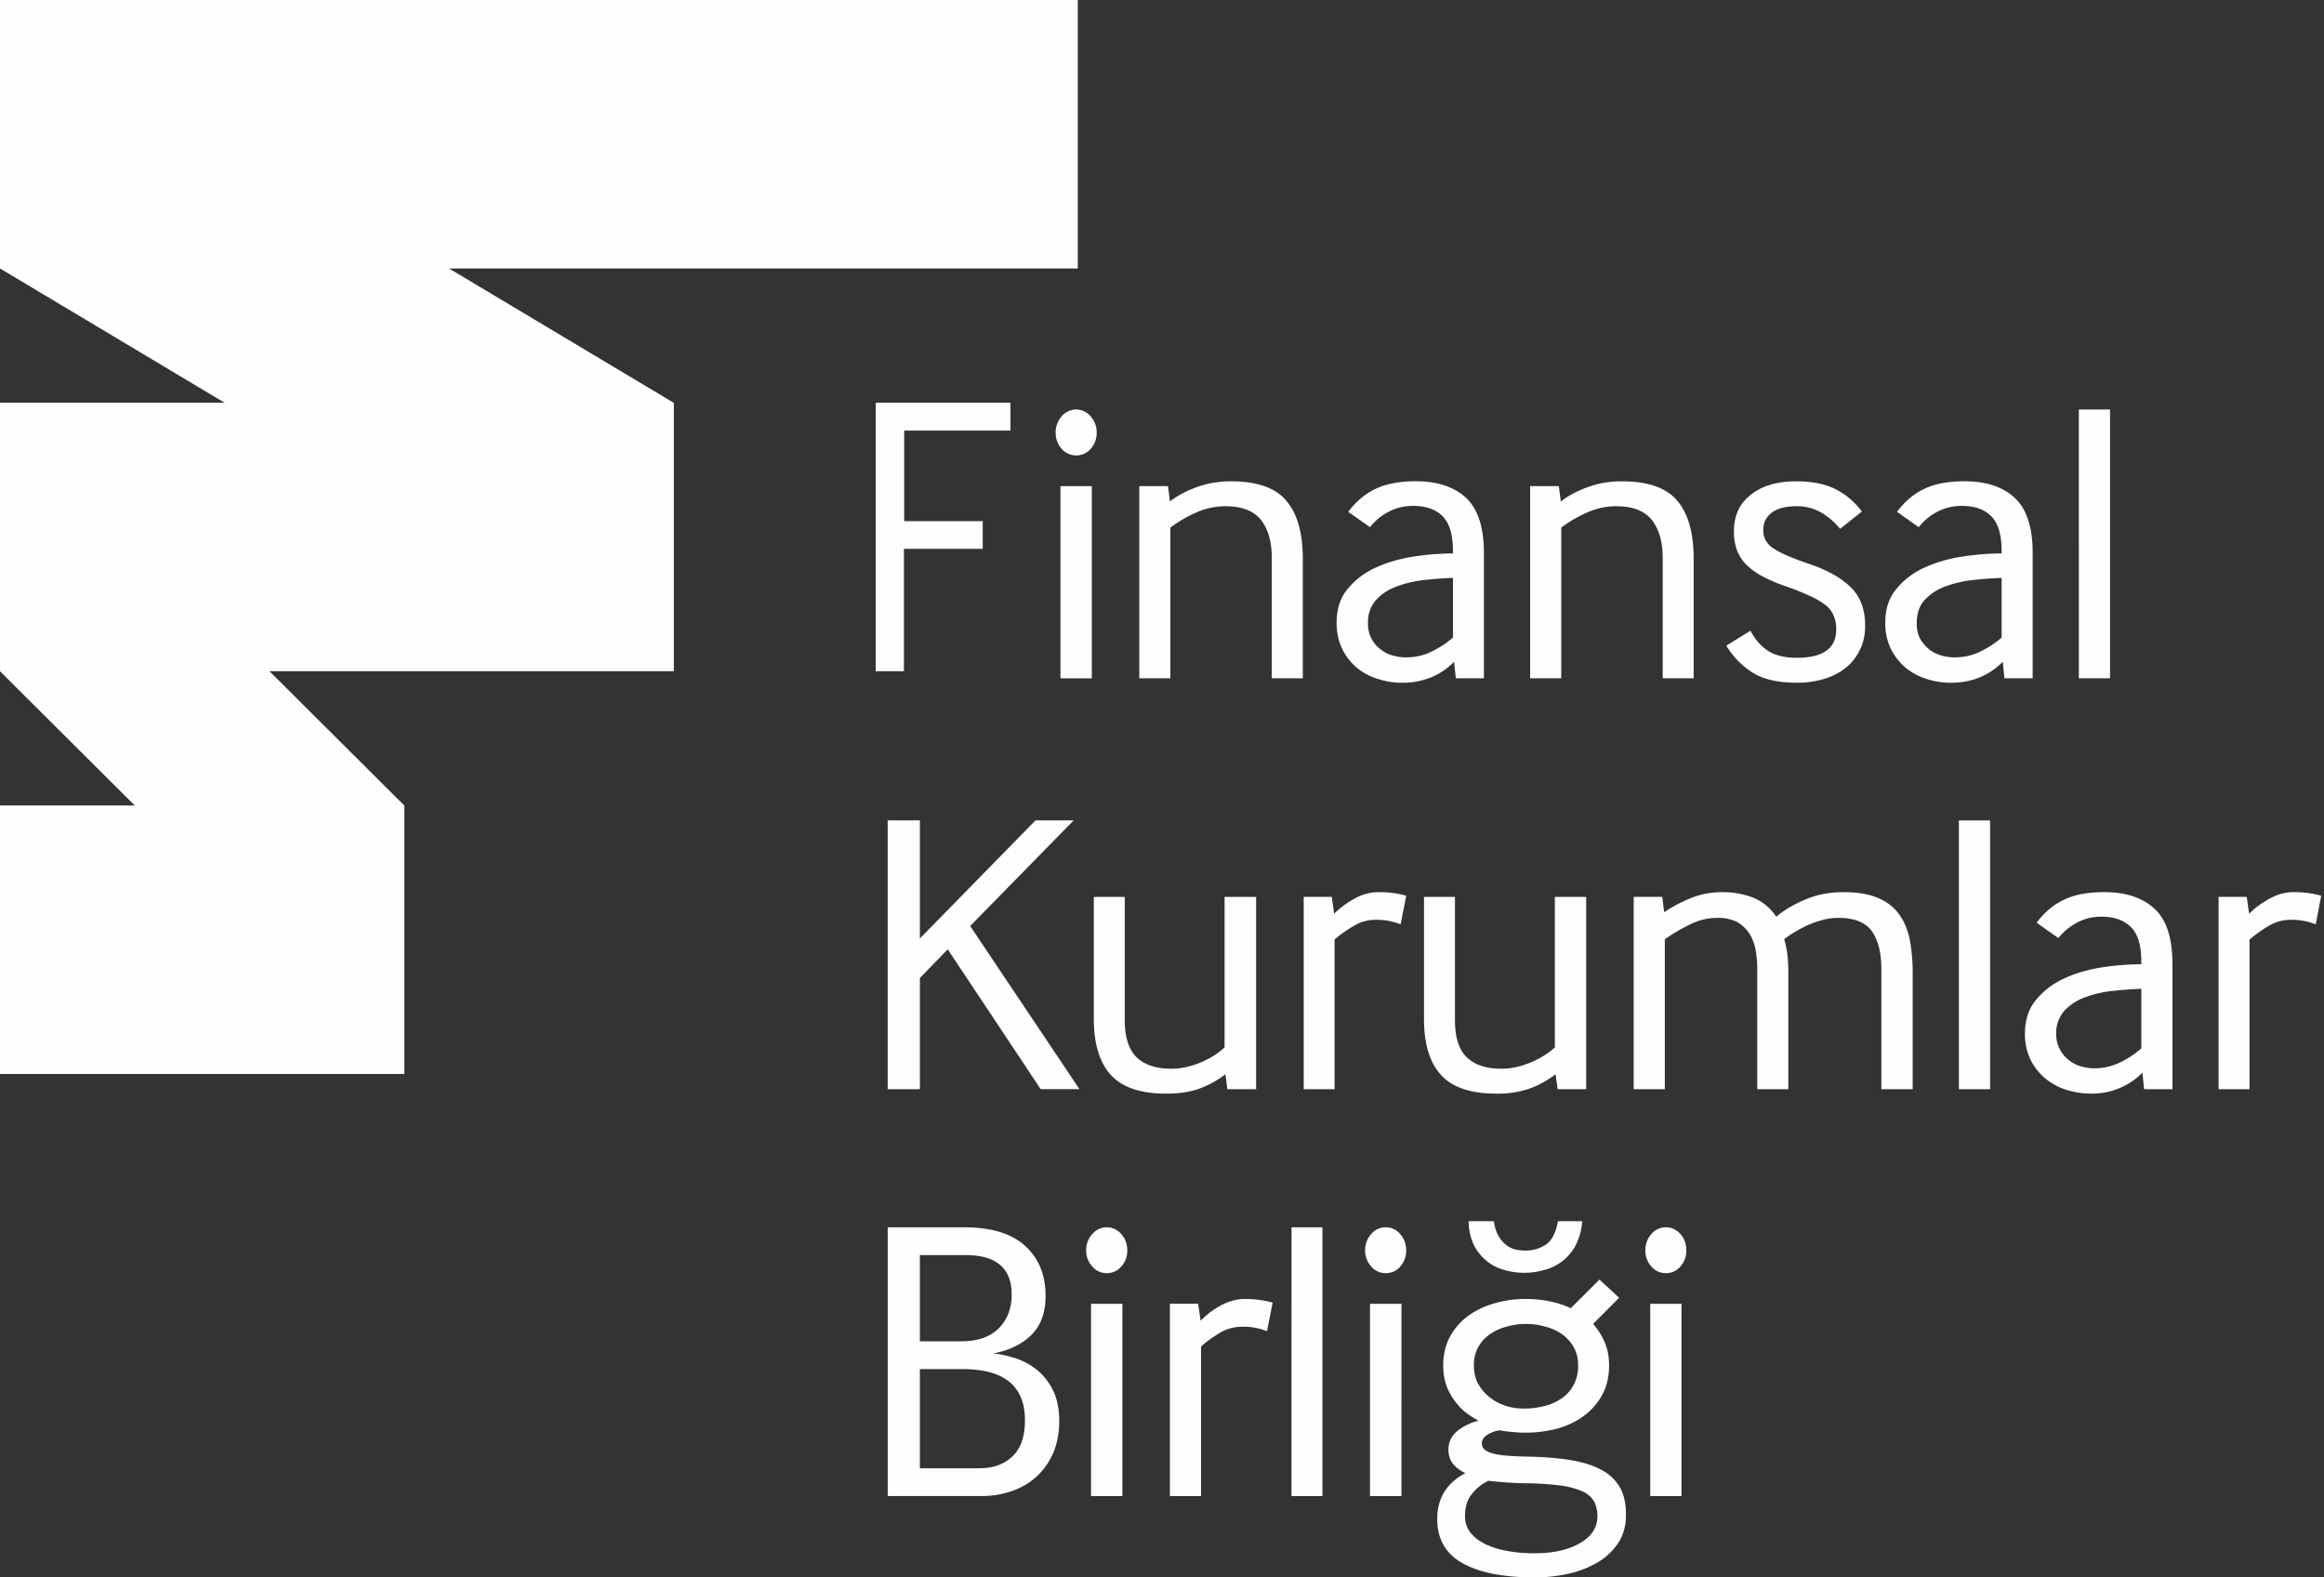
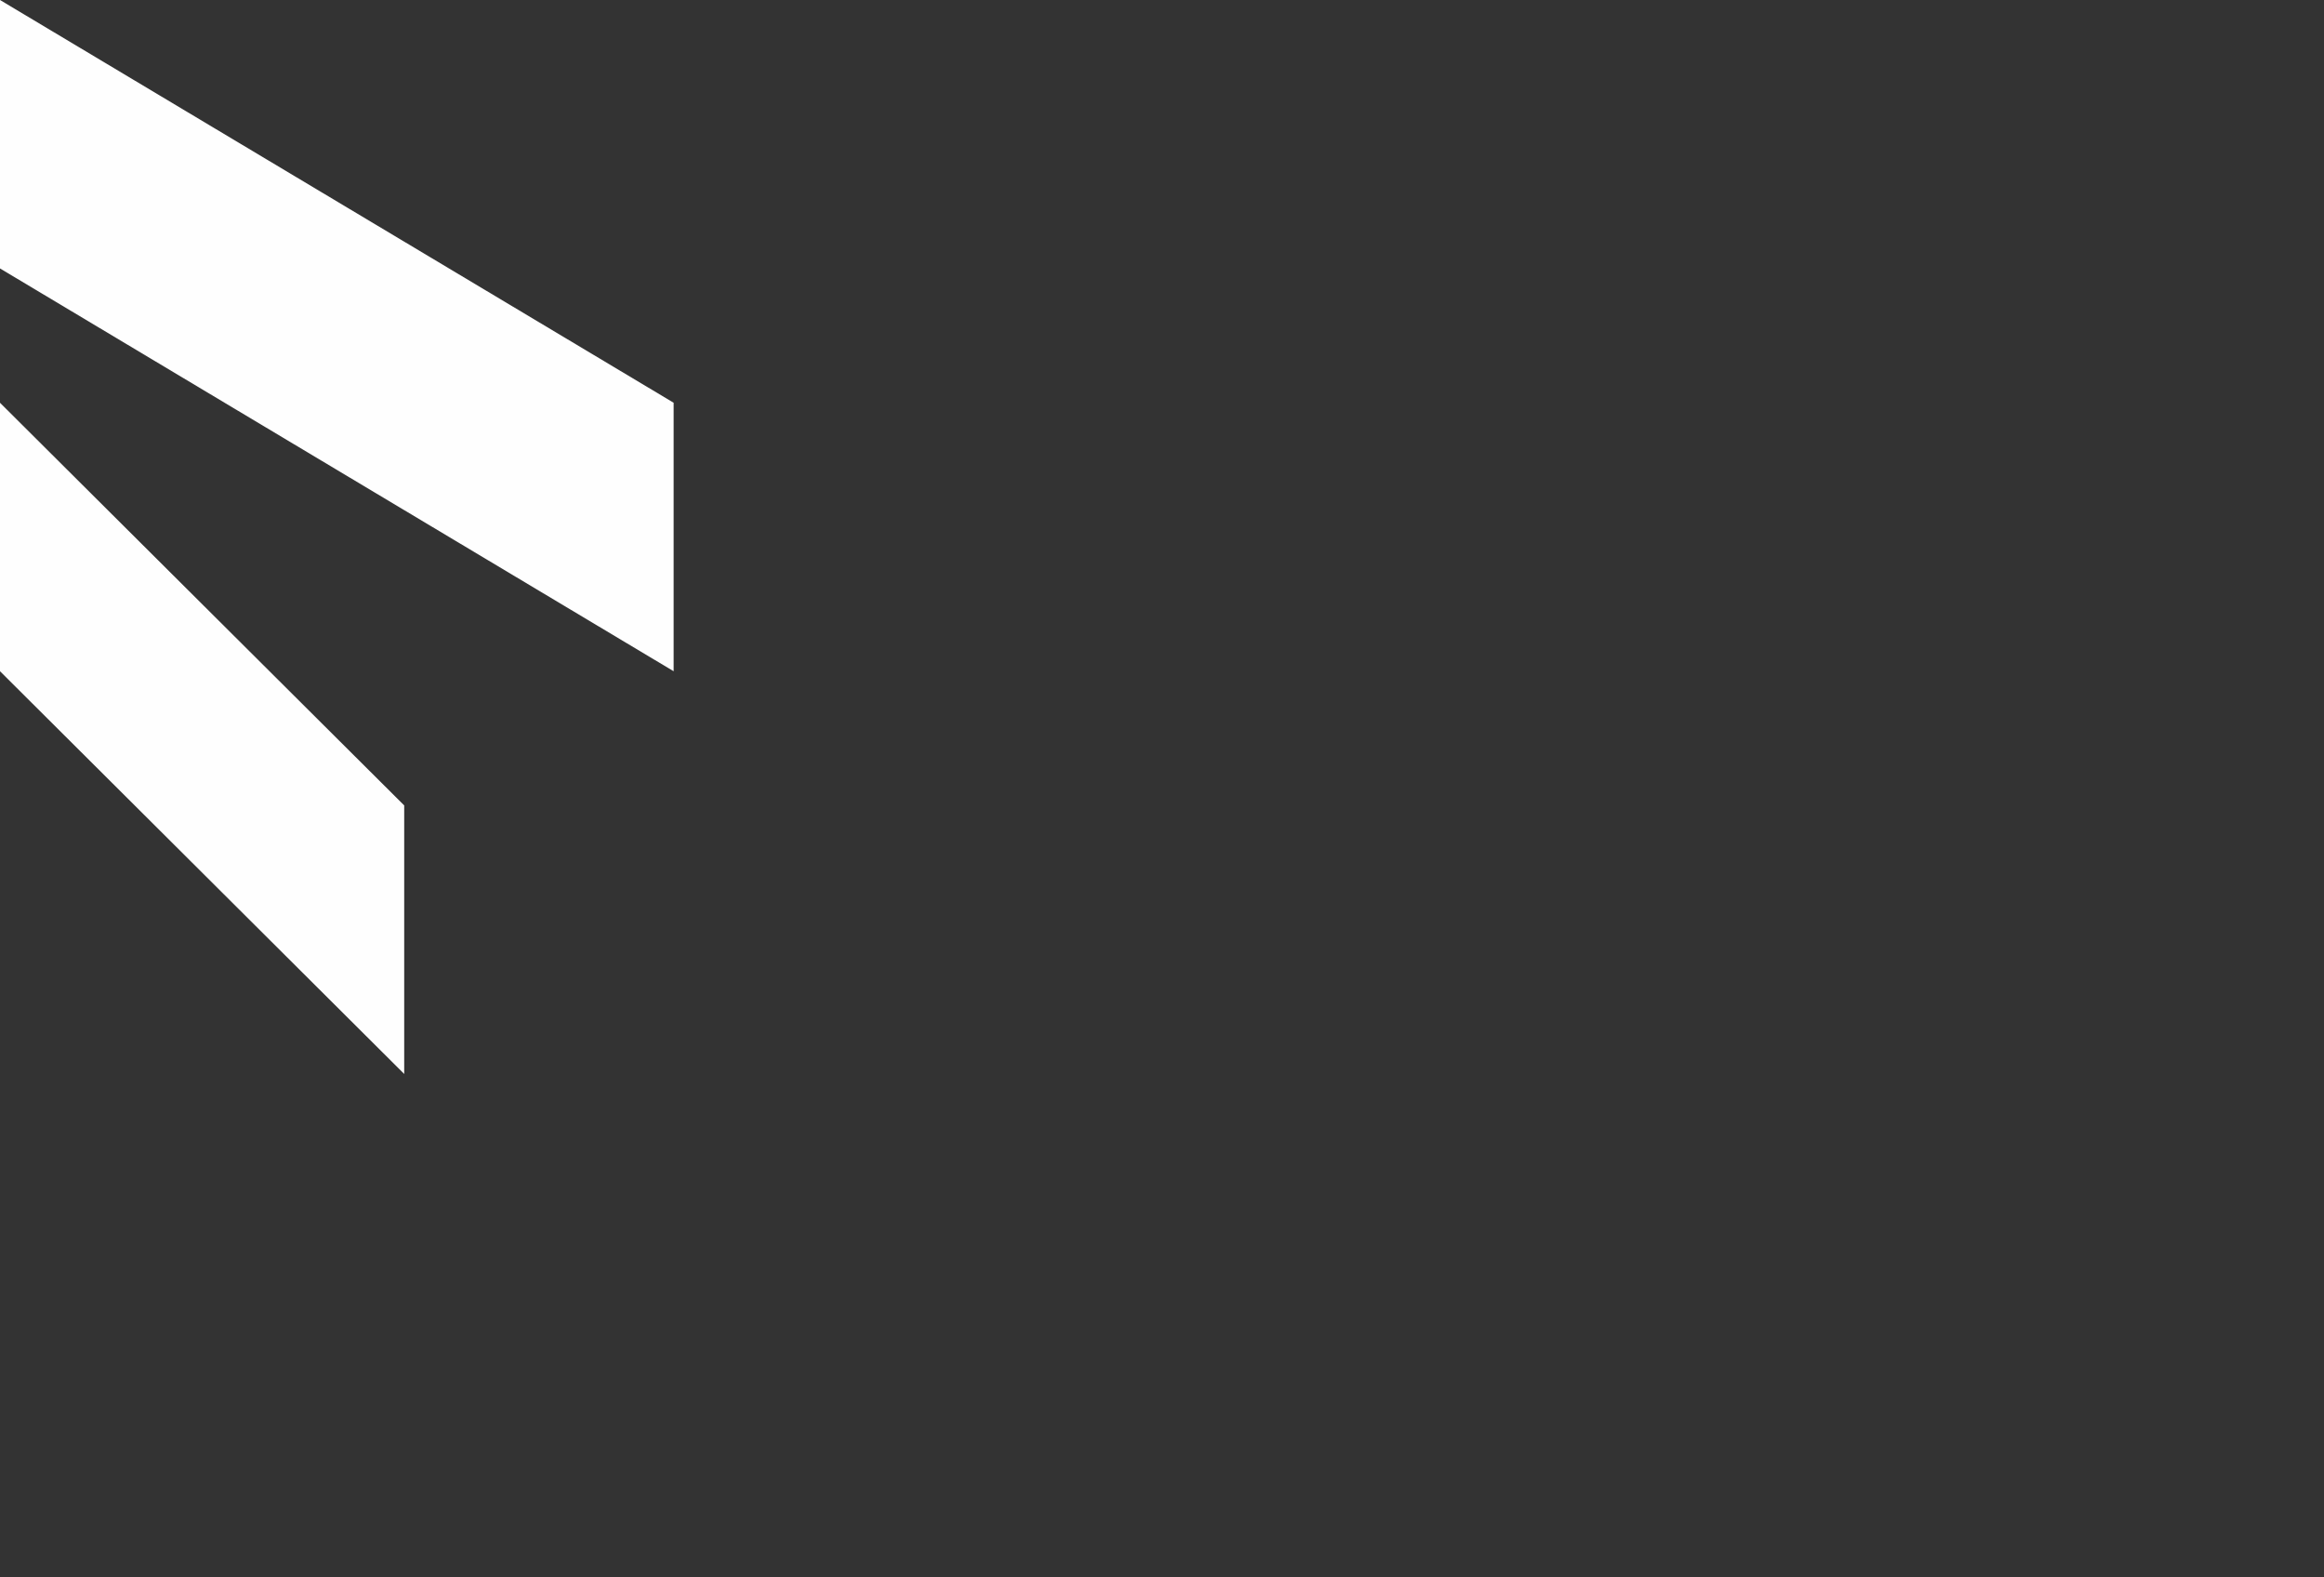
<svg xmlns="http://www.w3.org/2000/svg" width="56" height="38" viewBox="0 0 56 38">
  <rect x="0" y="0" width="56" height="38" fill="#333333" stroke="none" />
  <g fill="#FEFEFE" fill-rule="evenodd">
    <path d="M0 16.17l9.74 9.702v-6.469L0 9.703zM0 0v6.467l16.232 9.703V9.702z" />
-     <path d="M0 6.468h25.971V0H0zm0 9.702h16.232V9.702H0zm0 9.702h9.74v-6.468H0zm21.101-9.702V9.702h3.247v.67h-2.56v2.183h1.892v.667h-1.899v2.948zm4.452.171h.756v-4.63h-.756v4.63zm.378-5.37a.468.468 0 0 1-.35-.159.589.589 0 0 1-.144-.394c0-.148.051-.275.143-.388a.466.466 0 0 1 .351-.165c.139 0 .252.057.35.165.097.113.145.24.145.388a.568.568 0 0 1-.144.394.459.459 0 0 1-.35.16zm1.522 5.369v-4.63h.692l.046.37c.185-.144.41-.26.663-.351.259-.091.523-.134.804-.134.63 0 1.08.155 1.34.47.263.313.395.777.395 1.394v2.881h-.748v-2.902c0-.388-.086-.692-.26-.913-.174-.22-.46-.33-.857-.33a1.73 1.73 0 0 0-.722.16 3.107 3.107 0 0 0-.604.355v3.63h-.75zm7.557-2.418c-.214.007-.44.023-.679.05-.237.024-.46.076-.664.152a1.258 1.258 0 0 0-.504.324.798.798 0 0 0-.199.563.754.754 0 0 0 .306.634.758.758 0 0 0 .292.146c.105.031.208.045.314.045.226 0 .434-.046.625-.142.19-.093.36-.204.51-.335v-1.437zm.07 2.418l-.042-.398a1.651 1.651 0 0 1-.554.376 1.83 1.83 0 0 1-.698.13c-.2 0-.392-.03-.583-.093a1.373 1.373 0 0 1-.86-.723 1.395 1.395 0 0 1-.135-.63c0-.331.087-.604.265-.813a1.86 1.86 0 0 1 .674-.514c.272-.124.572-.213.904-.265a6.4 6.4 0 0 1 .96-.078v-.06c0-.39-.083-.665-.247-.833-.165-.169-.406-.252-.713-.252-.214 0-.41.047-.587.14-.18.093-.329.217-.452.373l-.525-.37c.19-.25.411-.437.665-.556.258-.121.577-.18.965-.18.519 0 .921.132 1.209.399.285.265.431.707.431 1.33v3.017h-.678zm1.791 0v-4.63h.691l.048.37c.185-.144.41-.26.667-.351.253-.091.52-.134.799-.134.631 0 1.08.155 1.342.47.264.313.393.777.393 1.394v2.881h-.746v-2.902c0-.388-.09-.692-.261-.913-.18-.22-.46-.33-.859-.33a1.7 1.7 0 0 0-.72.16 3.05 3.05 0 0 0-.605.355v3.63h-.749zm5.309-1.146c.11.209.25.368.419.482.172.112.403.17.697.17.632 0 .95-.226.95-.68a.8.8 0 0 0-.065-.344.631.631 0 0 0-.203-.253 1.775 1.775 0 0 0-.368-.214 7.036 7.036 0 0 0-.538-.218 3.79 3.79 0 0 1-.594-.248 1.75 1.75 0 0 1-.398-.286 1.018 1.018 0 0 1-.226-.348 1.3 1.3 0 0 1-.072-.457c0-.378.134-.67.412-.883.273-.216.636-.32 1.089-.32.375 0 .692.061.944.188.25.126.464.307.637.54l-.524.416a1.742 1.742 0 0 0-.451-.389 1.162 1.162 0 0 0-.593-.155c-.273 0-.473.053-.608.16a.49.49 0 0 0-.199.394.5.5 0 0 0 .245.461c.09.061.208.124.353.184.143.063.328.13.559.209.424.15.748.336.97.564.22.227.327.527.327.903 0 .22-.041.417-.127.587-.084.17-.197.317-.344.433-.142.116-.32.205-.517.265a2.214 2.214 0 0 1-.66.092c-.461 0-.817-.084-1.078-.253a1.96 1.96 0 0 1-.619-.64l.582-.36zm6.052-1.272a9.323 9.323 0 0 0-.68.05 2.69 2.69 0 0 0-.664.152 1.283 1.283 0 0 0-.506.324c-.133.141-.195.33-.195.563a.77.77 0 0 0 .083.38.98.98 0 0 0 .217.254.84.84 0 0 0 .295.146c.106.031.212.045.314.045.227 0 .436-.046.627-.142.19-.093.36-.204.509-.335v-1.437zm.067 2.418l-.04-.398a1.643 1.643 0 0 1-.556.376c-.21.086-.443.13-.696.13-.197 0-.394-.03-.585-.093a1.514 1.514 0 0 1-.504-.27 1.41 1.41 0 0 1-.355-.453 1.41 1.41 0 0 1-.135-.63c0-.331.088-.604.269-.813.175-.218.398-.388.672-.514a3.45 3.45 0 0 1 .905-.265 6.34 6.34 0 0 1 .958-.078v-.06c0-.39-.083-.665-.247-.833-.165-.169-.404-.252-.71-.252a1.25 1.25 0 0 0-.59.14c-.18.093-.329.217-.45.373l-.524-.37c.186-.25.408-.437.662-.556.258-.121.574-.18.965-.18.518 0 .922.132 1.209.399.287.265.433.707.433 1.33v3.017h-.68zm1.794 0h.751V9.865h-.751zM21.39 26.239v-6.476h.776v2.845l2.786-2.845h.92l-2.494 2.545 2.633 3.93h-.934l-2.24-3.368-.671.69v2.679zm5.713-1.66c0 .407.096.704.281.887.19.184.468.28.835.28.241 0 .479-.053.716-.153.236-.1.427-.222.573-.362v-3.624h.76v4.632h-.692l-.048-.36c-.185.144-.39.257-.61.34-.22.084-.493.127-.822.127-.61 0-1.05-.149-1.327-.448-.272-.298-.412-.75-.412-1.357v-2.934h.746v2.972zm4.312 1.66v-4.633h.677l.055.408c.125-.127.28-.248.478-.358a1.18 1.18 0 0 1 .592-.164 2.382 2.382 0 0 1 .669.086l-.137.69a1.515 1.515 0 0 0-.61-.109.997.997 0 0 0-.537.158c-.175.102-.321.21-.444.319v3.603h-.743zm3.645-1.66c0 .407.092.704.28.887.187.184.464.28.834.28.24 0 .478-.053.714-.153.235-.1.428-.222.578-.362v-3.624h.755v4.632h-.687l-.05-.36a2.38 2.38 0 0 1-.612.34 2.324 2.324 0 0 1-.824.127c-.605 0-1.05-.149-1.323-.448-.275-.298-.412-.75-.412-1.357v-2.934h.746v2.972zm4.306 1.66v-4.633h.689l.046.37a3.4 3.4 0 0 1 .605-.325c.243-.105.513-.159.804-.159.247 0 .484.04.712.124.23.086.422.24.58.468.191-.162.429-.302.709-.418.277-.118.58-.174.91-.174.318 0 .592.042.807.13.22.088.388.214.514.378.127.165.218.371.271.612.049.244.076.52.076.83v2.797h-.755v-2.893c0-.39-.076-.693-.225-.907-.151-.218-.42-.327-.813-.327-.134 0-.26.018-.39.053-.129.035-.25.08-.366.13-.11.054-.214.109-.31.168a2.175 2.175 0 0 0-.237.164c.033.11.058.224.073.345.018.12.026.277.026.47v2.797h-.748v-2.893c0-.17-.016-.327-.043-.476a1.116 1.116 0 0 0-.156-.394.89.89 0 0 0-.293-.269 1.041 1.041 0 0 0-.477-.095c-.23 0-.452.057-.676.17a4.595 4.595 0 0 0-.583.345v3.612h-.75zm7.836.001h.752v-6.476h-.752zm4.396-2.42c-.214.009-.441.024-.68.05a2.729 2.729 0 0 0-.662.15 1.29 1.29 0 0 0-.508.324.805.805 0 0 0-.201.563.784.784 0 0 0 .31.635.824.824 0 0 0 .289.148c.11.03.214.046.315.046.23 0 .436-.05.628-.143a2.25 2.25 0 0 0 .509-.337V23.82zm.067 2.419l-.04-.398a1.703 1.703 0 0 1-1.248.504c-.203 0-.395-.033-.588-.092a1.5 1.5 0 0 1-.505-.273 1.387 1.387 0 0 1-.355-.45 1.409 1.409 0 0 1-.135-.633c0-.329.09-.6.269-.812.178-.216.402-.387.676-.514.268-.124.57-.213.899-.265a6.4 6.4 0 0 1 .96-.077v-.06c0-.387-.08-.665-.246-.83-.166-.17-.406-.256-.714-.256-.214 0-.41.047-.588.143a1.44 1.44 0 0 0-.451.372l-.523-.369c.188-.254.407-.438.665-.557.254-.122.577-.18.963-.18.519 0 .92.132 1.209.397.29.265.435.71.435 1.328v3.022h-.683zm1.795 0v-4.633h.678l.059.408c.121-.127.282-.248.477-.358.195-.11.39-.164.592-.164a2.401 2.401 0 0 1 .667.086l-.133.69a1.545 1.545 0 0 0-.613-.109c-.187 0-.368.053-.54.158a3.1 3.1 0 0 0-.442.319v3.603h-.745zm-31.294 9.132h1.437c.33 0 .597-.097.796-.289.199-.188.299-.48.299-.867 0-.823-.498-1.233-1.5-1.233h-1.032v2.389zm0-3.059h1.001c.389 0 .686-.103.898-.31.206-.208.313-.479.313-.817 0-.634-.372-.95-1.117-.95h-1.095v2.077zm-.775 3.728v-6.474h1.844c.643 0 1.136.146 1.463.445.33.298.497.7.497 1.205 0 .414-.119.73-.355.956-.236.222-.536.365-.906.432.18.018.366.061.556.123.193.067.363.163.514.289.151.127.277.288.374.486.095.196.146.44.146.732 0 .278-.048.53-.139.754-.094.221-.226.41-.39.567a1.67 1.67 0 0 1-.596.359 2.198 2.198 0 0 1-.756.126H21.39zm4.899.002h.756V31.41h-.756v4.632zm.378-5.371a.448.448 0 0 1-.347-.16.554.554 0 0 1-.148-.393c0-.149.048-.28.148-.389a.444.444 0 0 1 .347-.163.45.45 0 0 1 .35.163c.098.108.145.24.145.389a.562.562 0 0 1-.145.394.455.455 0 0 1-.35.159zm1.523 5.369v-4.632h.68l.06.408a2.07 2.07 0 0 1 .472-.36c.196-.107.393-.163.593-.163a2.526 2.526 0 0 1 .67.087l-.136.69a1.492 1.492 0 0 0-.612-.108 1.03 1.03 0 0 0-.54.156c-.17.104-.317.211-.437.32v3.603h-.75zm2.929.002h.746v-6.476h-.745zm1.892 0h.758V31.41h-.758v4.632zm.38-5.371a.451.451 0 0 1-.35-.16.575.575 0 0 1-.148-.393c0-.149.052-.28.147-.389a.447.447 0 0 1 .35-.163c.137 0 .253.054.35.163.095.108.143.24.143.389a.571.571 0 0 1-.143.394.452.452 0 0 1-.35.159zm2.199 2.612c.06.123.14.233.248.329.107.098.232.176.384.234.149.058.316.087.505.087.153 0 .308-.017.458-.055.153-.033.292-.092.419-.174a.877.877 0 0 0 .304-.324.945.945 0 0 0 .117-.495.84.84 0 0 0-.107-.433.977.977 0 0 0-.278-.31 1.255 1.255 0 0 0-.406-.183 1.646 1.646 0 0 0-.47-.064c-.155 0-.307.02-.46.064a1.23 1.23 0 0 0-.401.182.88.88 0 0 0-.389.753c0 .137.025.266.076.39zm.408-3.864a.871.871 0 0 0 .107.348c.05.094.113.163.182.22a.583.583 0 0 0 .223.113c.085.018.173.027.255.027a.872.872 0 0 0 .477-.14c.146-.093.248-.284.298-.568h.585a1.507 1.507 0 0 1-.163.59 1.191 1.191 0 0 1-.766.589 1.73 1.73 0 0 1-.934 0 1.116 1.116 0 0 1-.424-.209 1.194 1.194 0 0 1-.317-.38 1.384 1.384 0 0 1-.133-.59h.61zm.759 6.313a8.732 8.732 0 0 1-.892-.06 1.139 1.139 0 0 0-.408.33c-.107.134-.157.31-.157.524 0 .148.043.277.126.389.086.11.2.2.35.275.148.075.327.132.528.17.204.04.43.059.676.059.446 0 .807-.082 1.087-.242.283-.164.424-.376.424-.651a.771.771 0 0 0-.077-.35.608.608 0 0 0-.276-.244 1.9 1.9 0 0 0-.534-.145 6.916 6.916 0 0 0-.847-.055zm1.63-3.837c.116.129.208.277.28.443.07.162.105.348.105.557 0 .27-.055.51-.168.712a1.56 1.56 0 0 1-.451.51c-.19.137-.404.238-.653.305a3.052 3.052 0 0 1-1.07.073 2.724 2.724 0 0 1-.296-.038.746.746 0 0 0-.29.104c-.091.053-.137.125-.137.216 0 .104.077.18.23.228.15.05.429.076.828.084.388.007.734.032 1.03.077.295.045.55.12.756.224.208.103.361.244.47.422.108.176.158.407.158.673 0 .255-.054.475-.171.661a1.525 1.525 0 0 1-.48.473 2.4 2.4 0 0 1-.7.285 3.73 3.73 0 0 1-.848.096c-.744 0-1.323-.112-1.733-.339-.409-.227-.616-.582-.616-1.068 0-.499.227-.867.68-1.106a.847.847 0 0 1-.293-.214.543.543 0 0 1-.117-.35c0-.18.07-.329.21-.446a1.3 1.3 0 0 1 .516-.252 2.18 2.18 0 0 1-.262-.164 1.302 1.302 0 0 1-.281-.273 1.503 1.503 0 0 1-.222-.383 1.423 1.423 0 0 1-.086-.51c0-.273.058-.51.17-.707a1.51 1.51 0 0 1 .452-.503c.188-.133.4-.23.633-.293.235-.067.477-.1.726-.1.19 0 .381.018.565.054.186.036.362.092.528.169l.691-.69.473.439-.627.63zm1.377 4.147h.753V31.41h-.753v4.632zm.377-5.371a.453.453 0 0 1-.35-.16.573.573 0 0 1-.145-.393c0-.149.05-.28.145-.389a.449.449 0 0 1 .35-.163c.135 0 .254.054.35.163.096.108.142.24.142.389a.566.566 0 0 1-.143.394.452.452 0 0 1-.349.159z" />
  </g>
</svg>